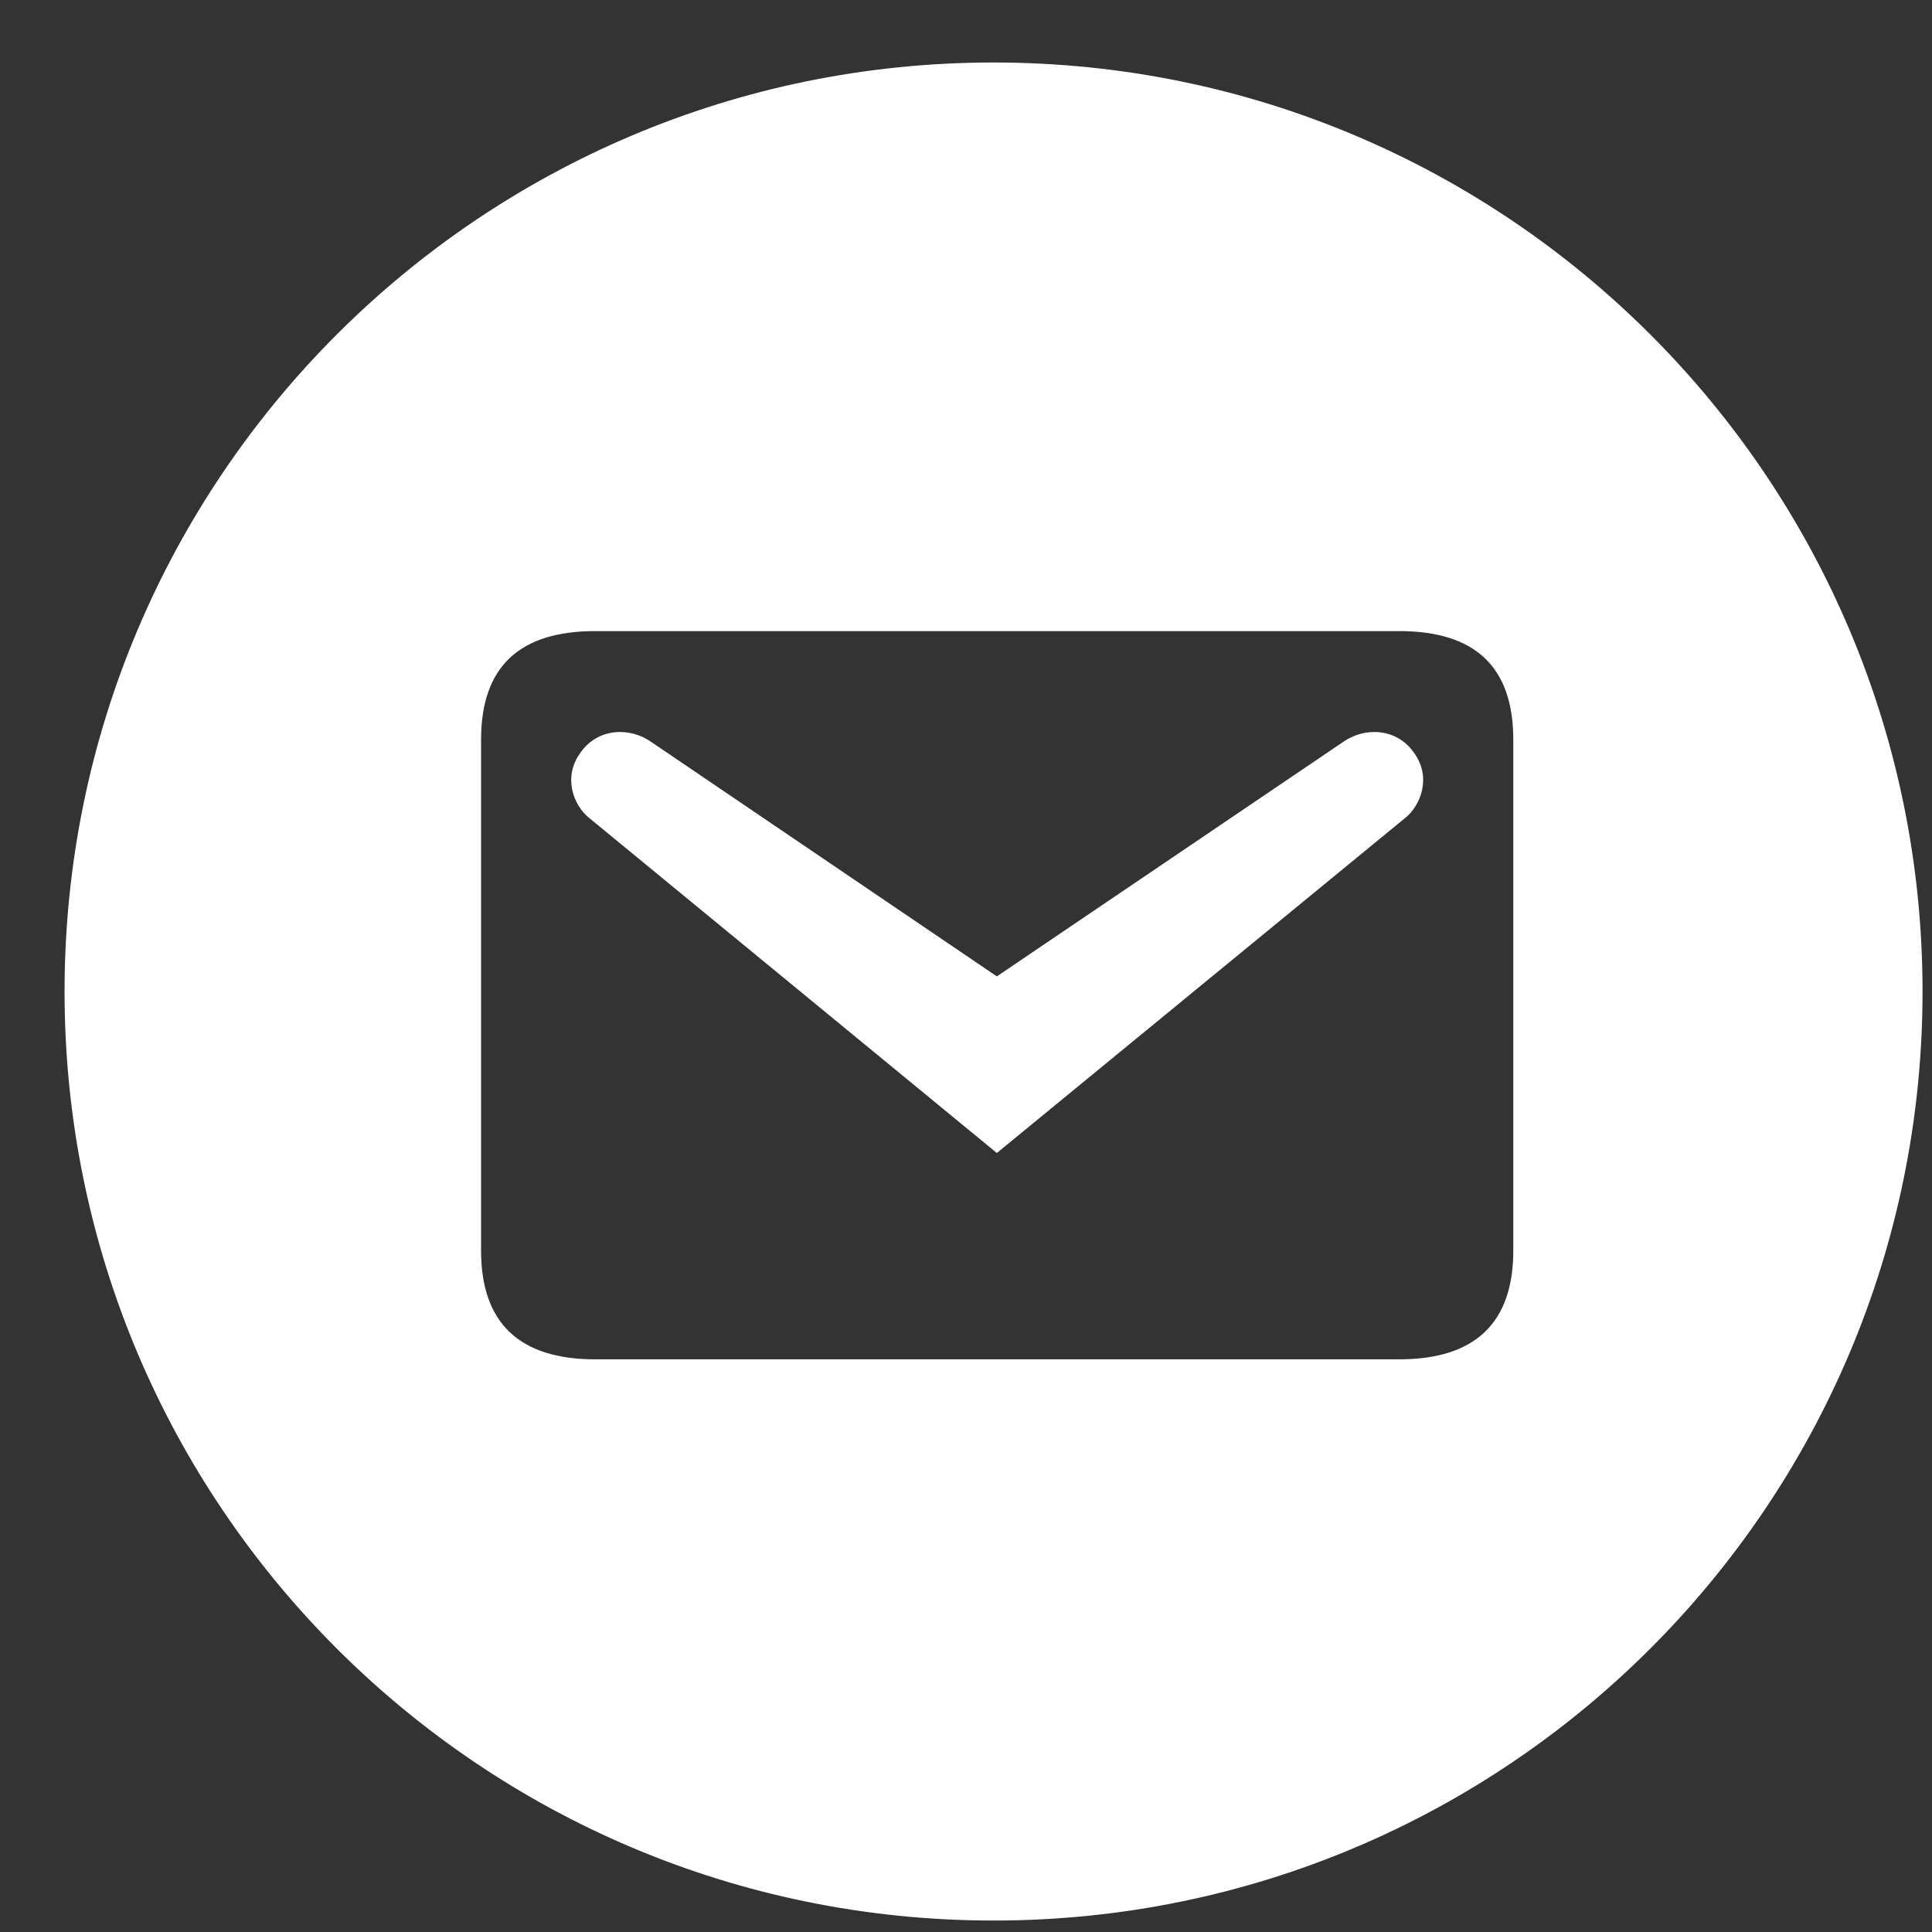
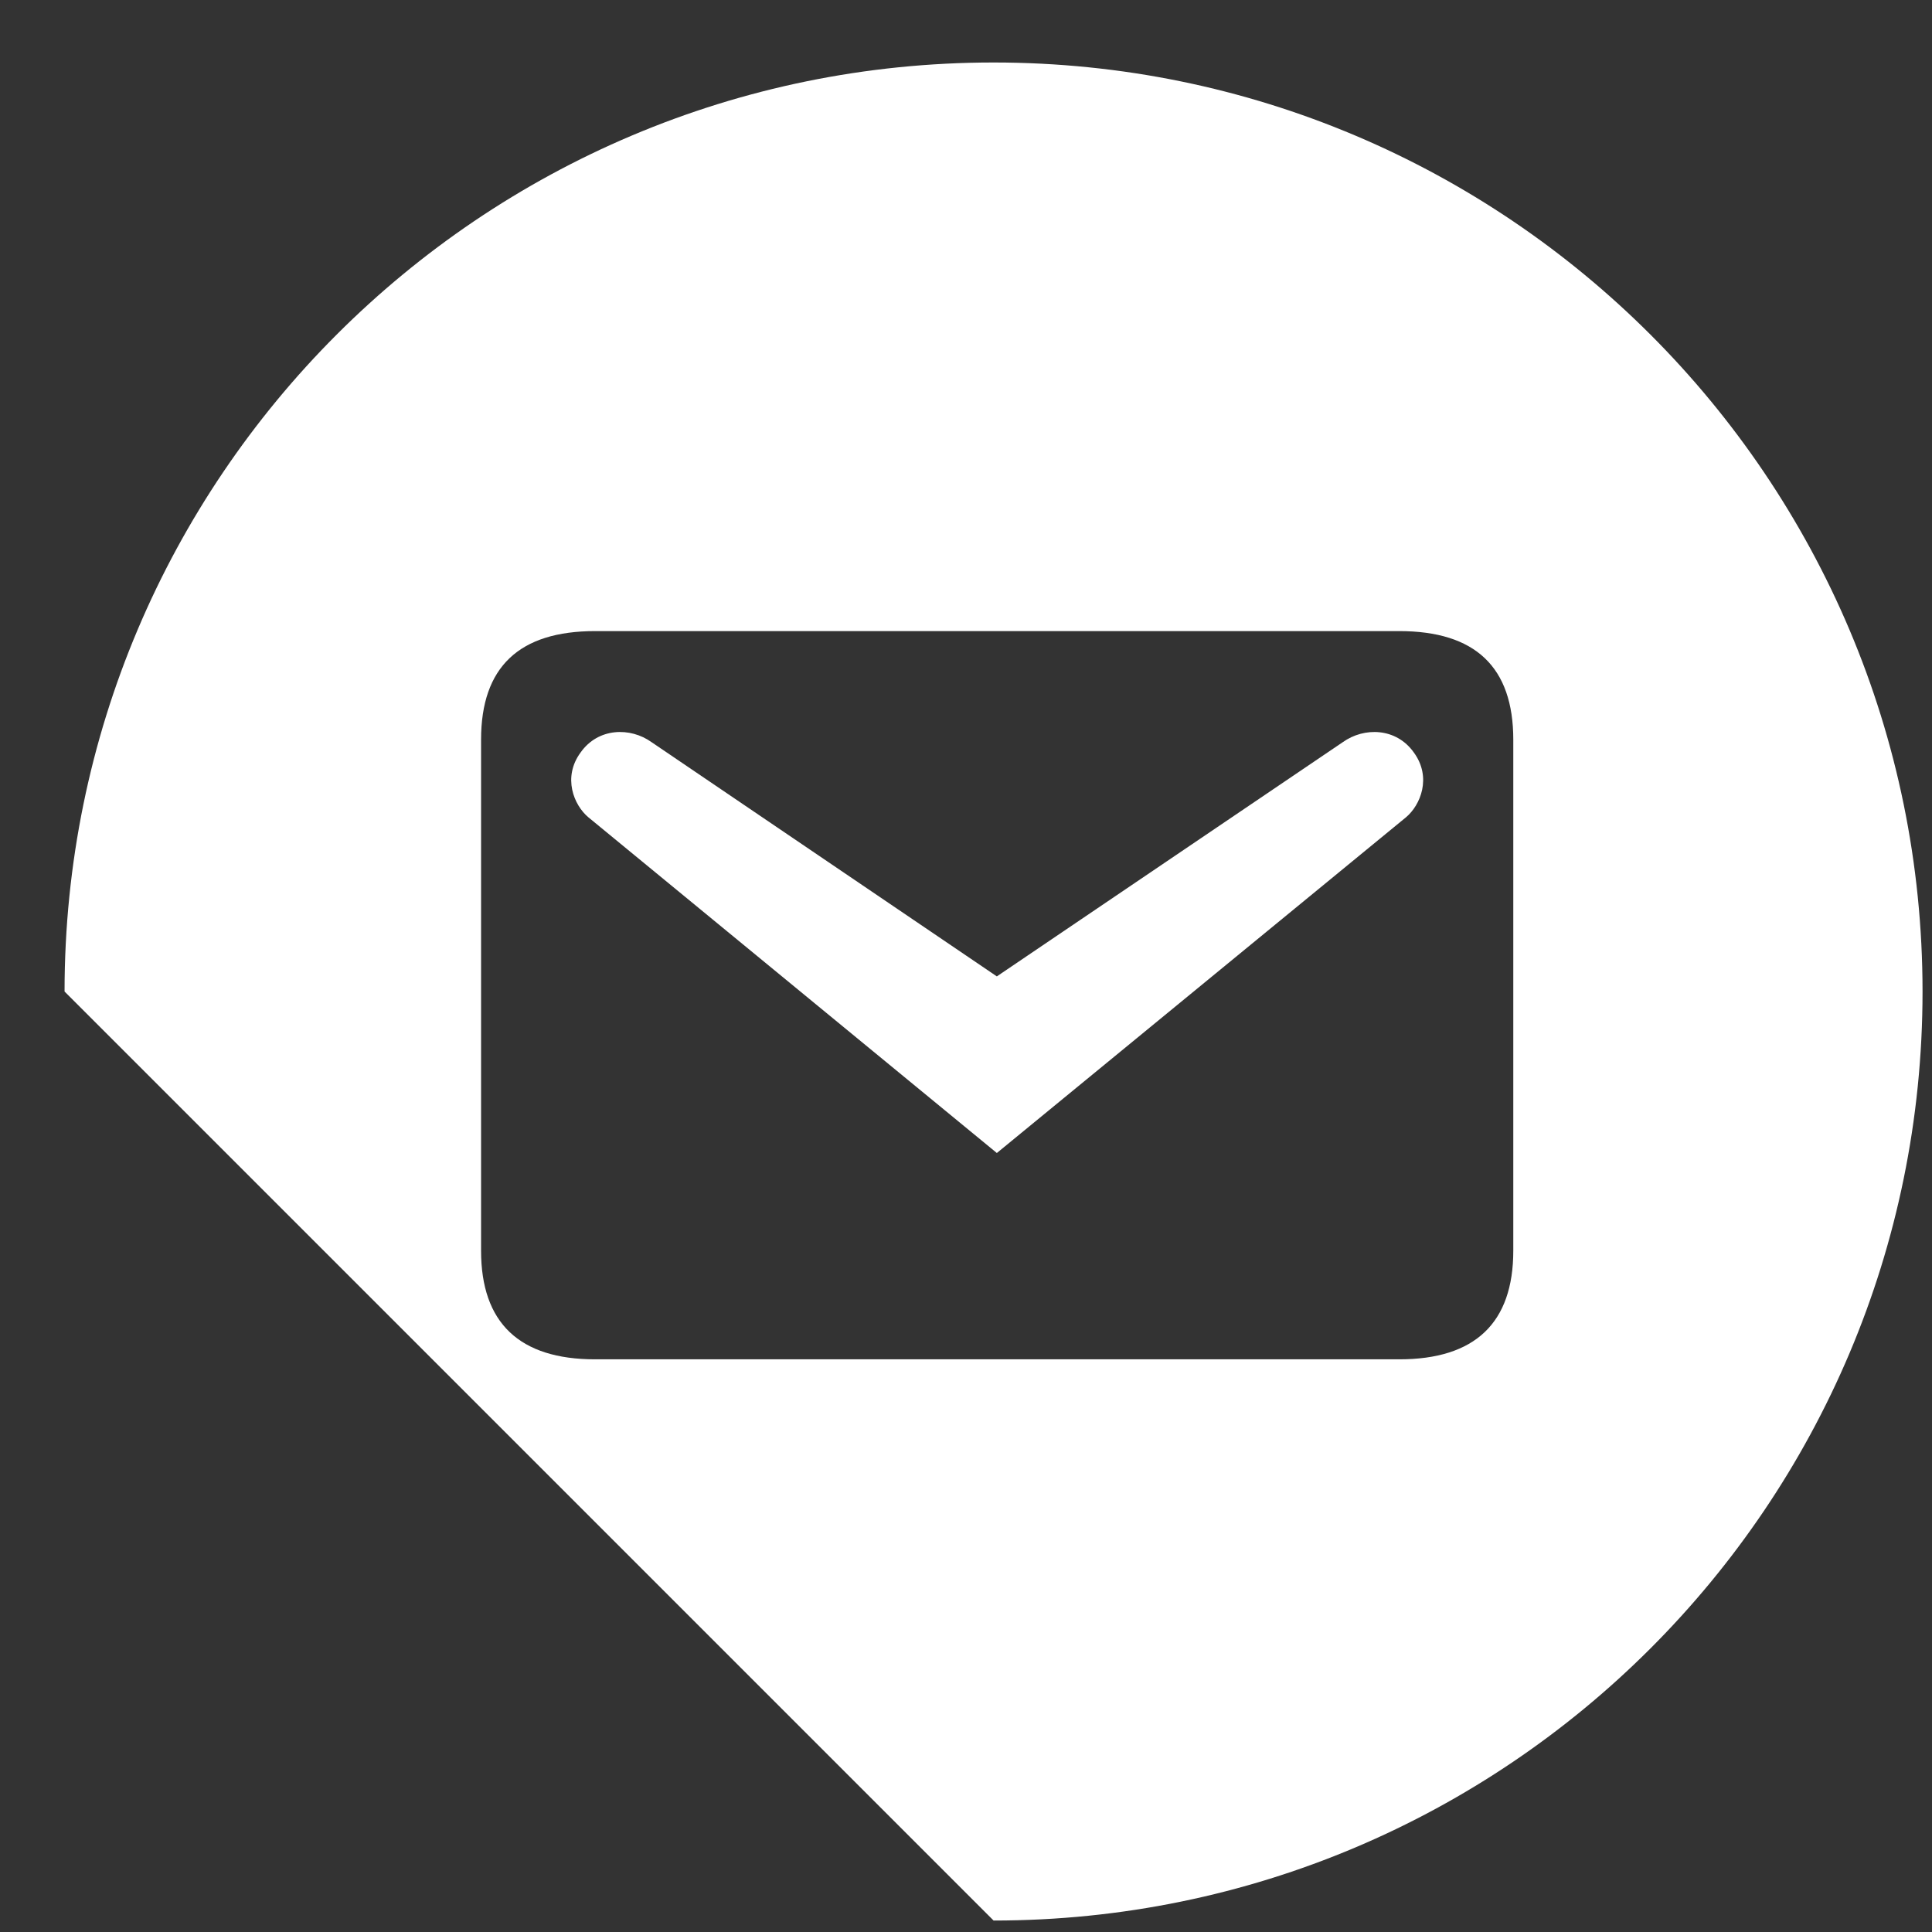
<svg xmlns="http://www.w3.org/2000/svg" width="29" height="29" viewBox="0 0 29 29" fill="none">
  <rect x="0" y="0" width="29" height="29" fill="#333333" stroke="none" />
-   <path fill-rule="evenodd" clip-rule="evenodd" d="M14.914 28.828C22.615 28.828 28.858 22.585 28.858 14.883C28.858 7.182 22.615 0.938 14.914 0.938C7.212 0.938 0.969 7.182 0.969 14.883C0.969 22.585 7.212 28.828 14.914 28.828ZM21.003 9.473H8.933C7.795 9.473 7.221 10.01 7.221 11.103V18.773C7.221 19.857 7.795 20.404 8.933 20.404H21.003C22.142 20.404 22.715 19.857 22.715 18.773V11.103C22.715 10.01 22.142 9.473 21.003 9.473ZM21.103 12.269L14.963 17.307L8.833 12.269C8.614 12.087 8.441 11.668 8.715 11.295C8.979 10.921 9.462 10.912 9.78 11.14L14.963 14.656L20.156 11.14C20.475 10.912 20.957 10.921 21.222 11.295C21.495 11.668 21.322 12.087 21.103 12.269Z" fill="white" />
+   <path fill-rule="evenodd" clip-rule="evenodd" d="M14.914 28.828C22.615 28.828 28.858 22.585 28.858 14.883C28.858 7.182 22.615 0.938 14.914 0.938C7.212 0.938 0.969 7.182 0.969 14.883ZM21.003 9.473H8.933C7.795 9.473 7.221 10.01 7.221 11.103V18.773C7.221 19.857 7.795 20.404 8.933 20.404H21.003C22.142 20.404 22.715 19.857 22.715 18.773V11.103C22.715 10.01 22.142 9.473 21.003 9.473ZM21.103 12.269L14.963 17.307L8.833 12.269C8.614 12.087 8.441 11.668 8.715 11.295C8.979 10.921 9.462 10.912 9.78 11.14L14.963 14.656L20.156 11.14C20.475 10.912 20.957 10.921 21.222 11.295C21.495 11.668 21.322 12.087 21.103 12.269Z" fill="white" />
</svg>